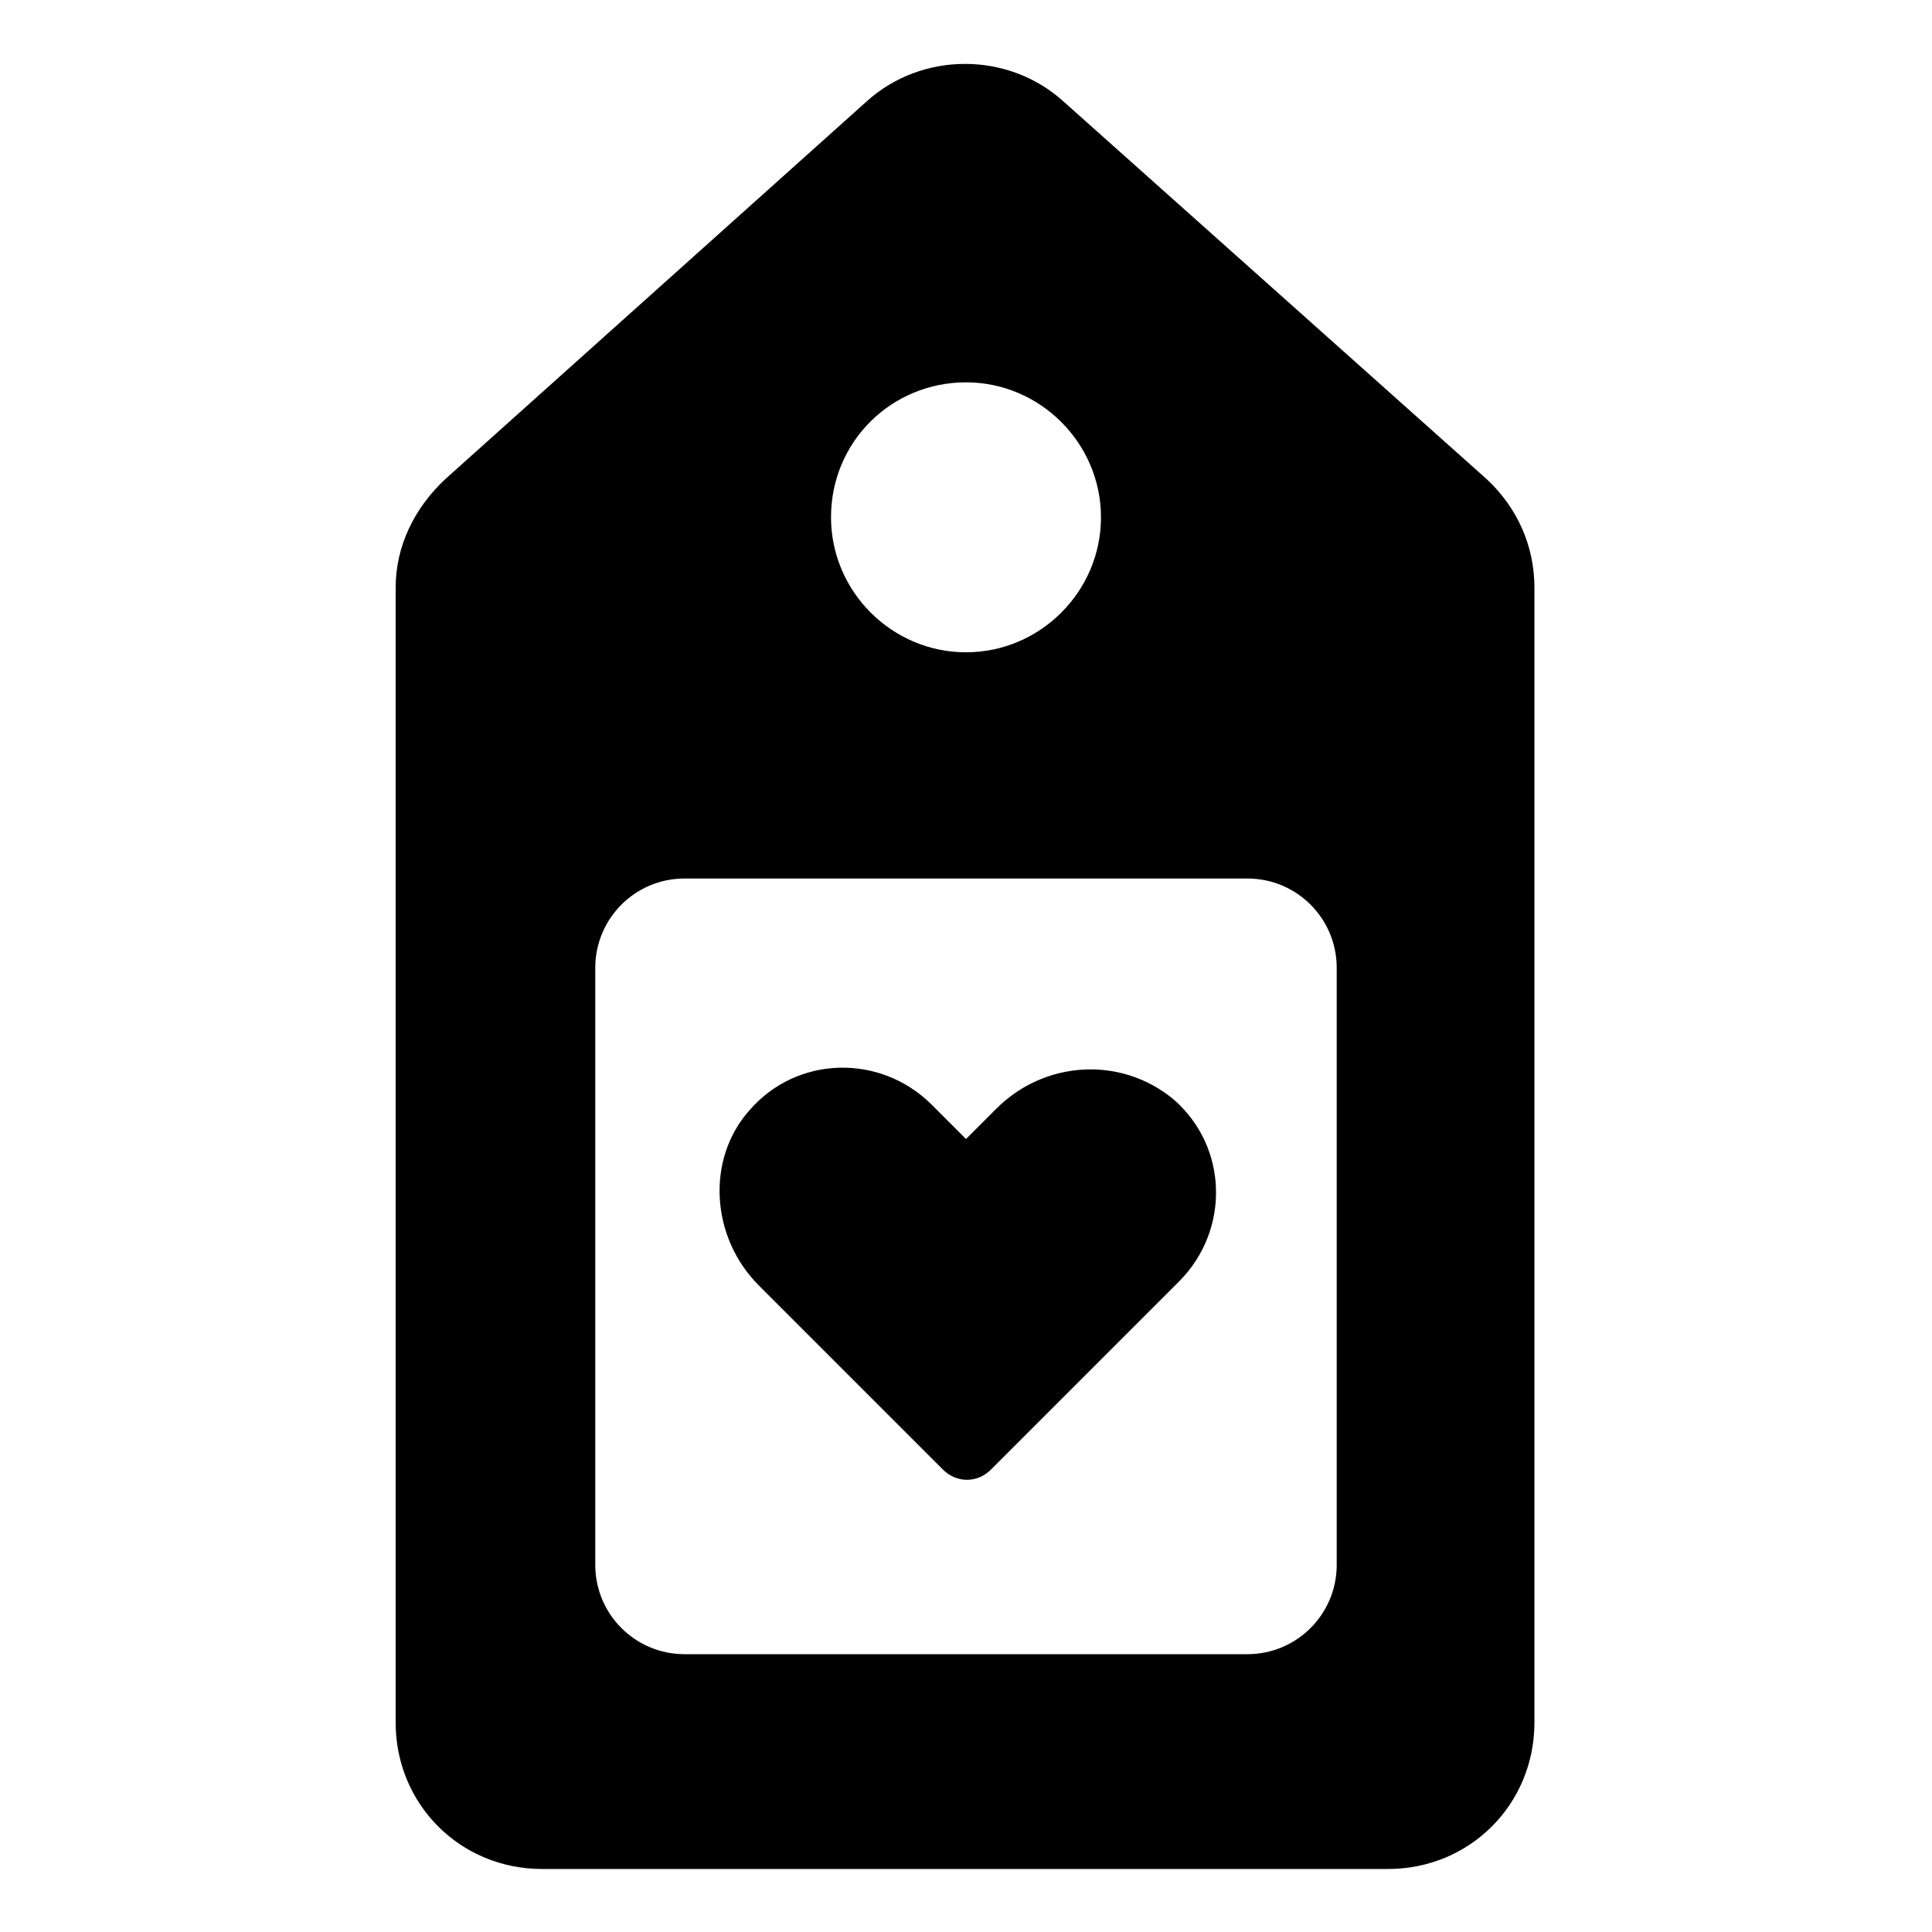
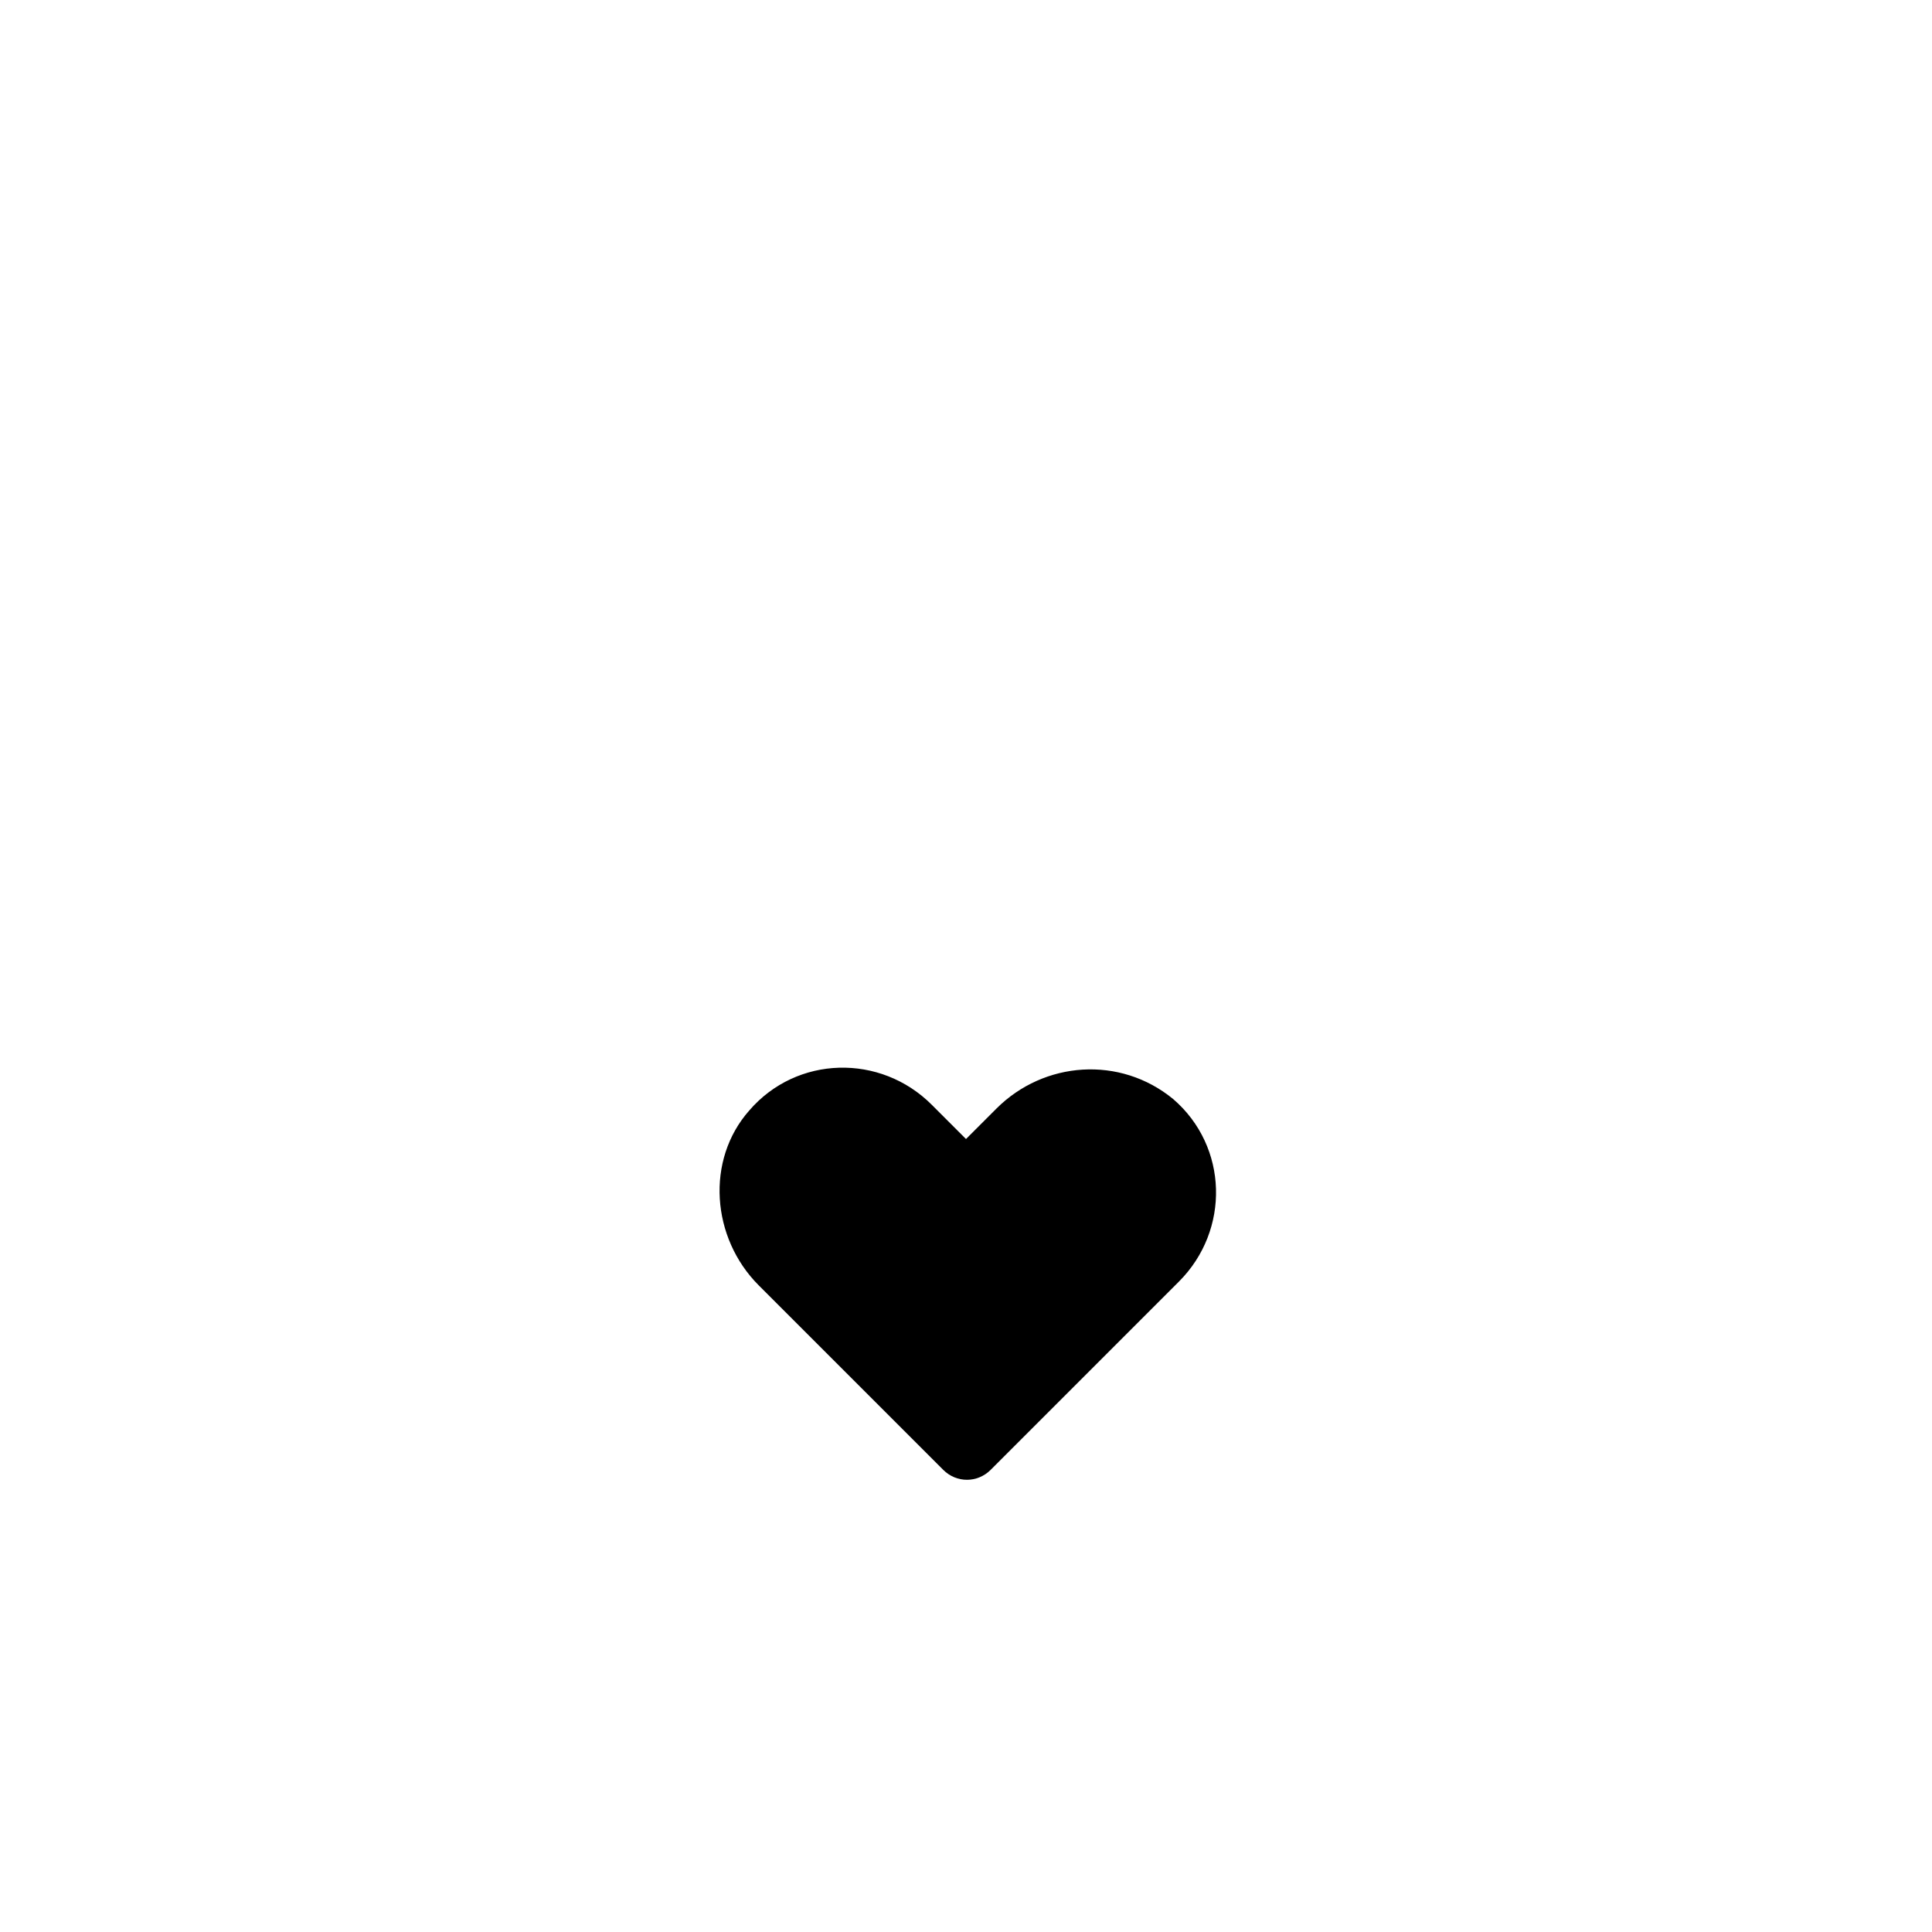
<svg xmlns="http://www.w3.org/2000/svg" fill="#000000" width="800px" height="800px" version="1.1" viewBox="144 144 512 512">
  <g>
-     <path d="m538.04 271.02-112.35-100.26c-14.609-13.098-37.281-13.098-51.891 0l-111.85 100.26c-8.062 7.559-13.098 17.633-13.098 28.719v300.77c0 21.664 17.129 38.793 38.793 38.793h224.2c21.664 0 38.793-17.129 38.793-38.793v-300.77c0-11.086-4.535-21.16-12.594-28.719zm-138.04-25.695c19.648 0 35.77 16.121 35.77 35.77 0 19.648-16.121 35.77-35.77 35.77s-35.77-16.121-35.77-35.77c-0.004-20.152 16.121-35.77 35.77-35.77zm98.242 313.37c0 13.098-10.578 23.68-23.68 23.68h-149.13c-13.098 0-23.68-10.578-23.68-23.68v-158.2c0-13.098 10.578-23.68 23.68-23.68h149.13c13.098 0 23.68 10.578 23.68 23.68z" />
    <path d="m408.06 437.79-8.059 8.059-9.07-9.07c-13.602-13.602-35.77-13.098-48.367 1.512-11.586 13.098-10.078 33.754 2.519 46.352l48.871 48.871c3.527 3.527 9.07 3.527 12.594 0l49.879-49.879c13.602-13.602 13.098-35.77-1.512-48.367-14.105-11.586-34.258-10.074-46.855 2.523z" />
  </g>
</svg>